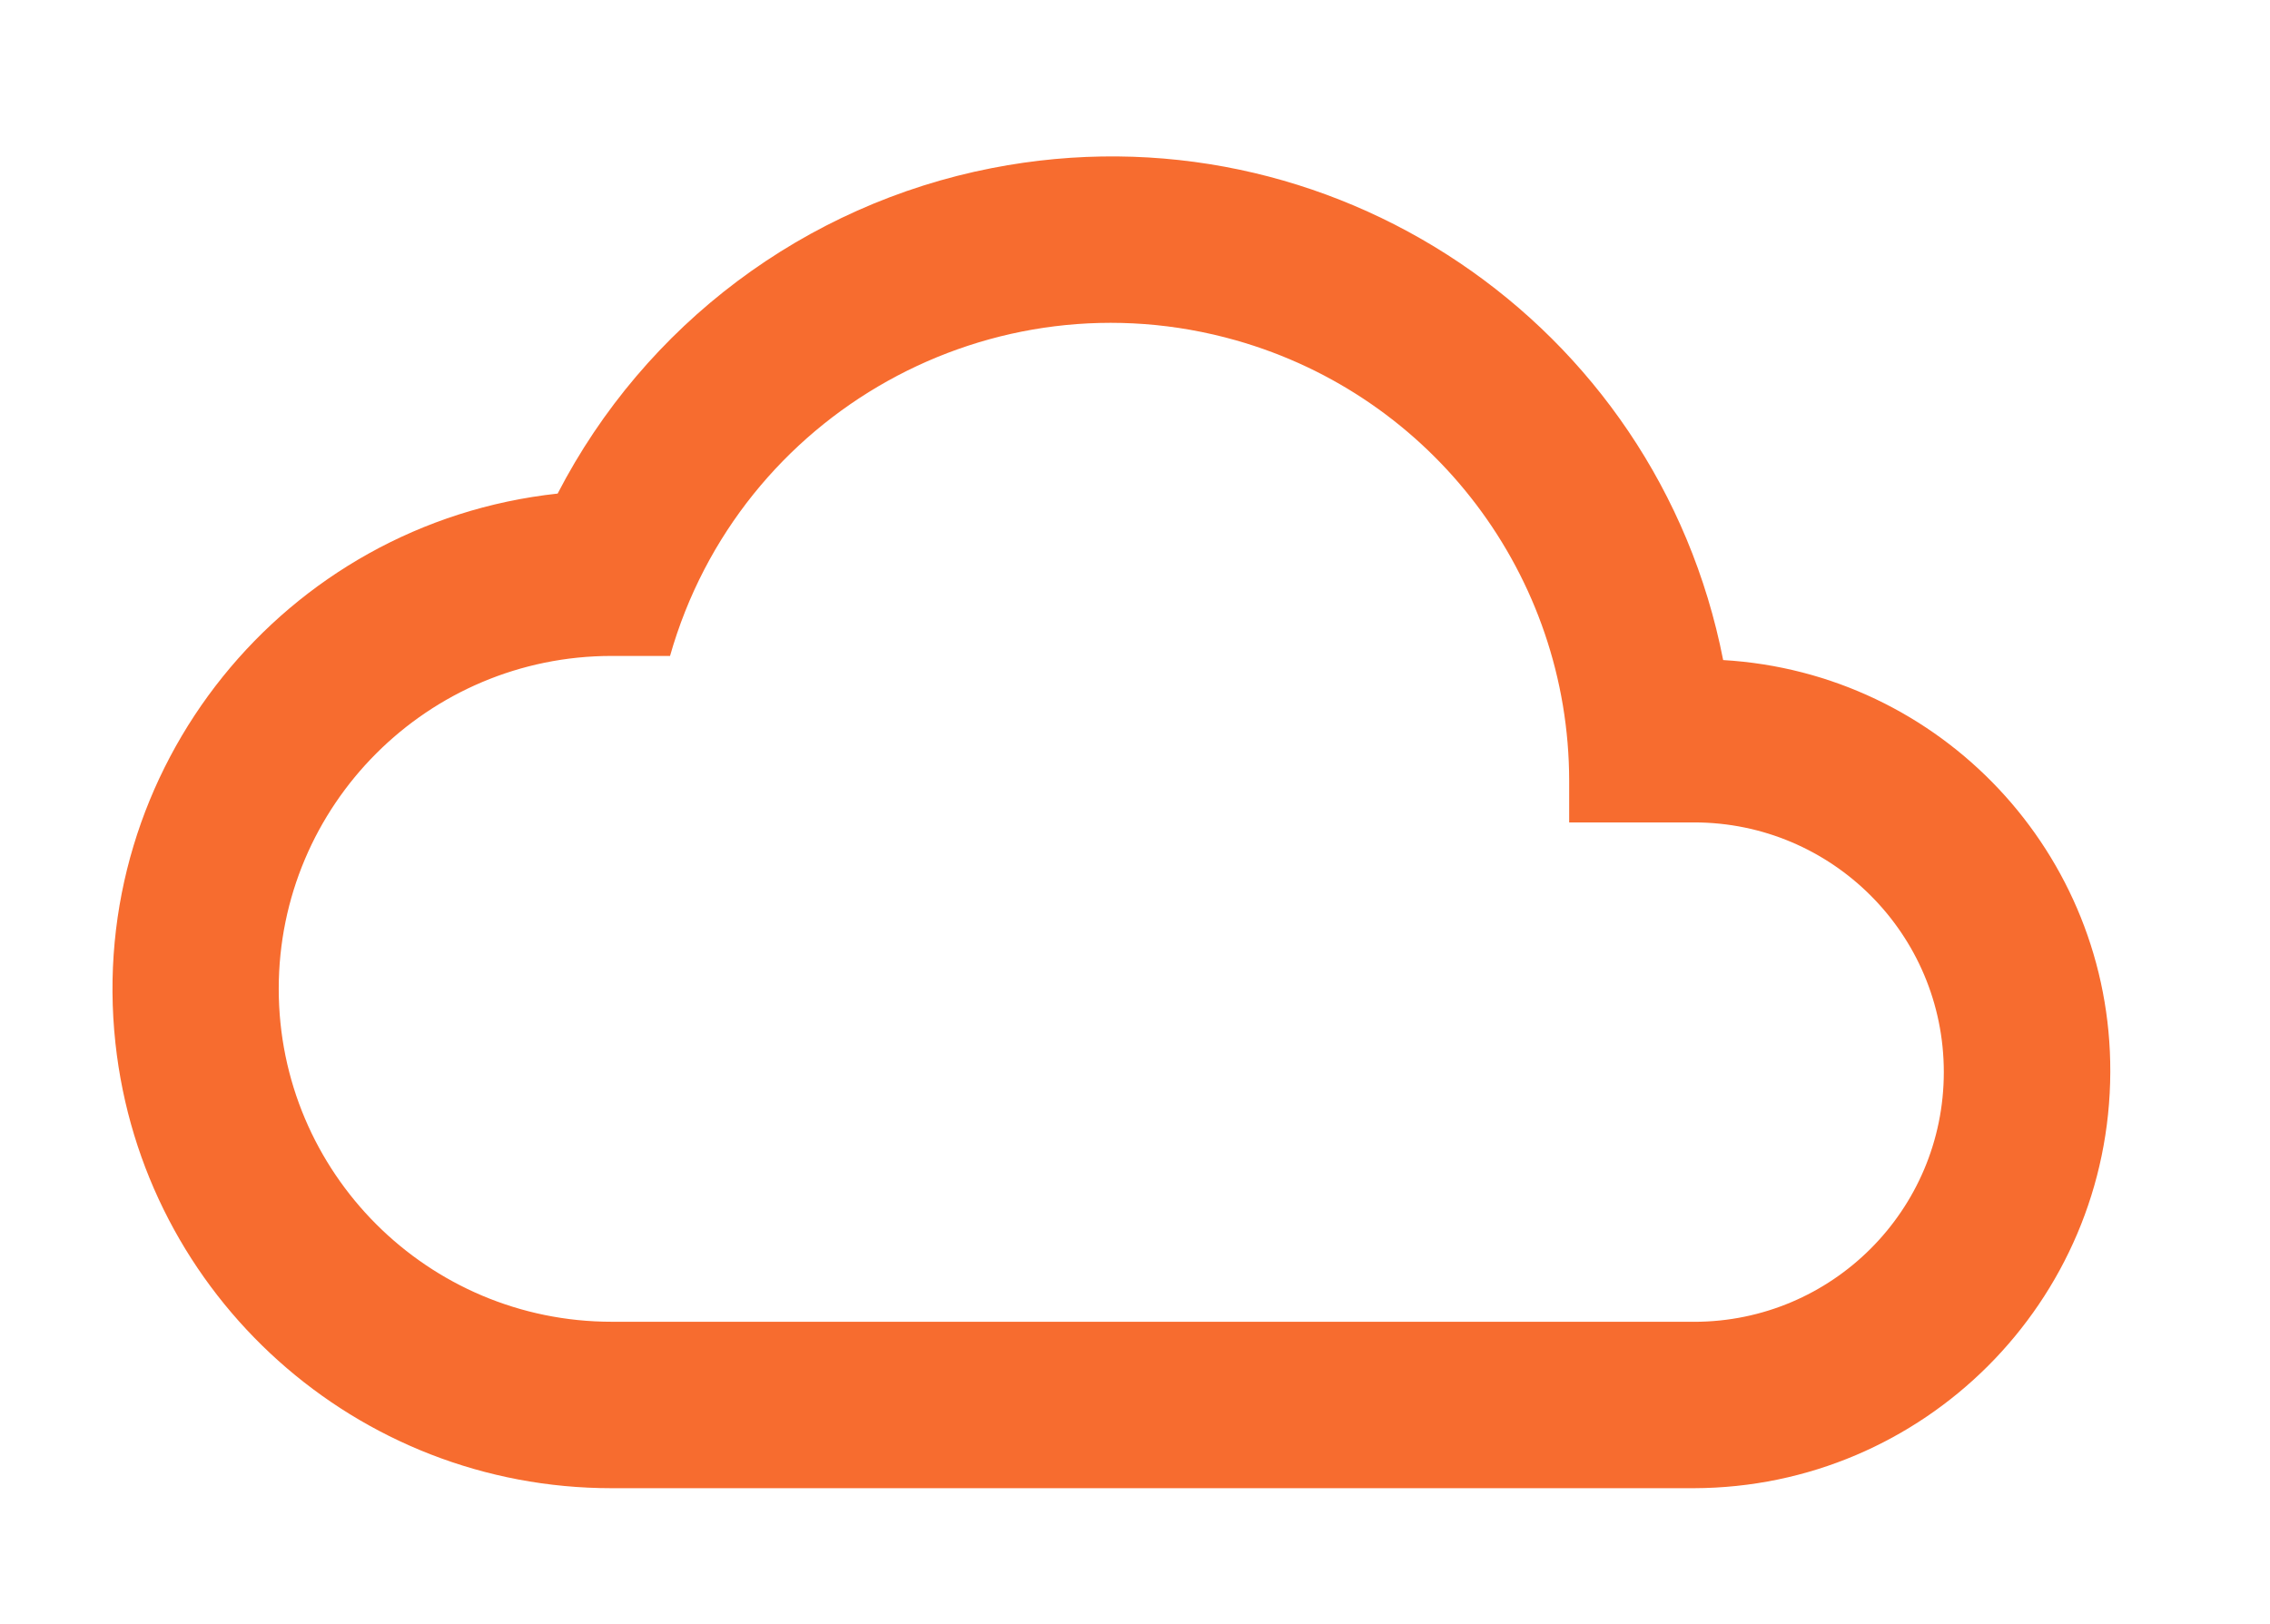
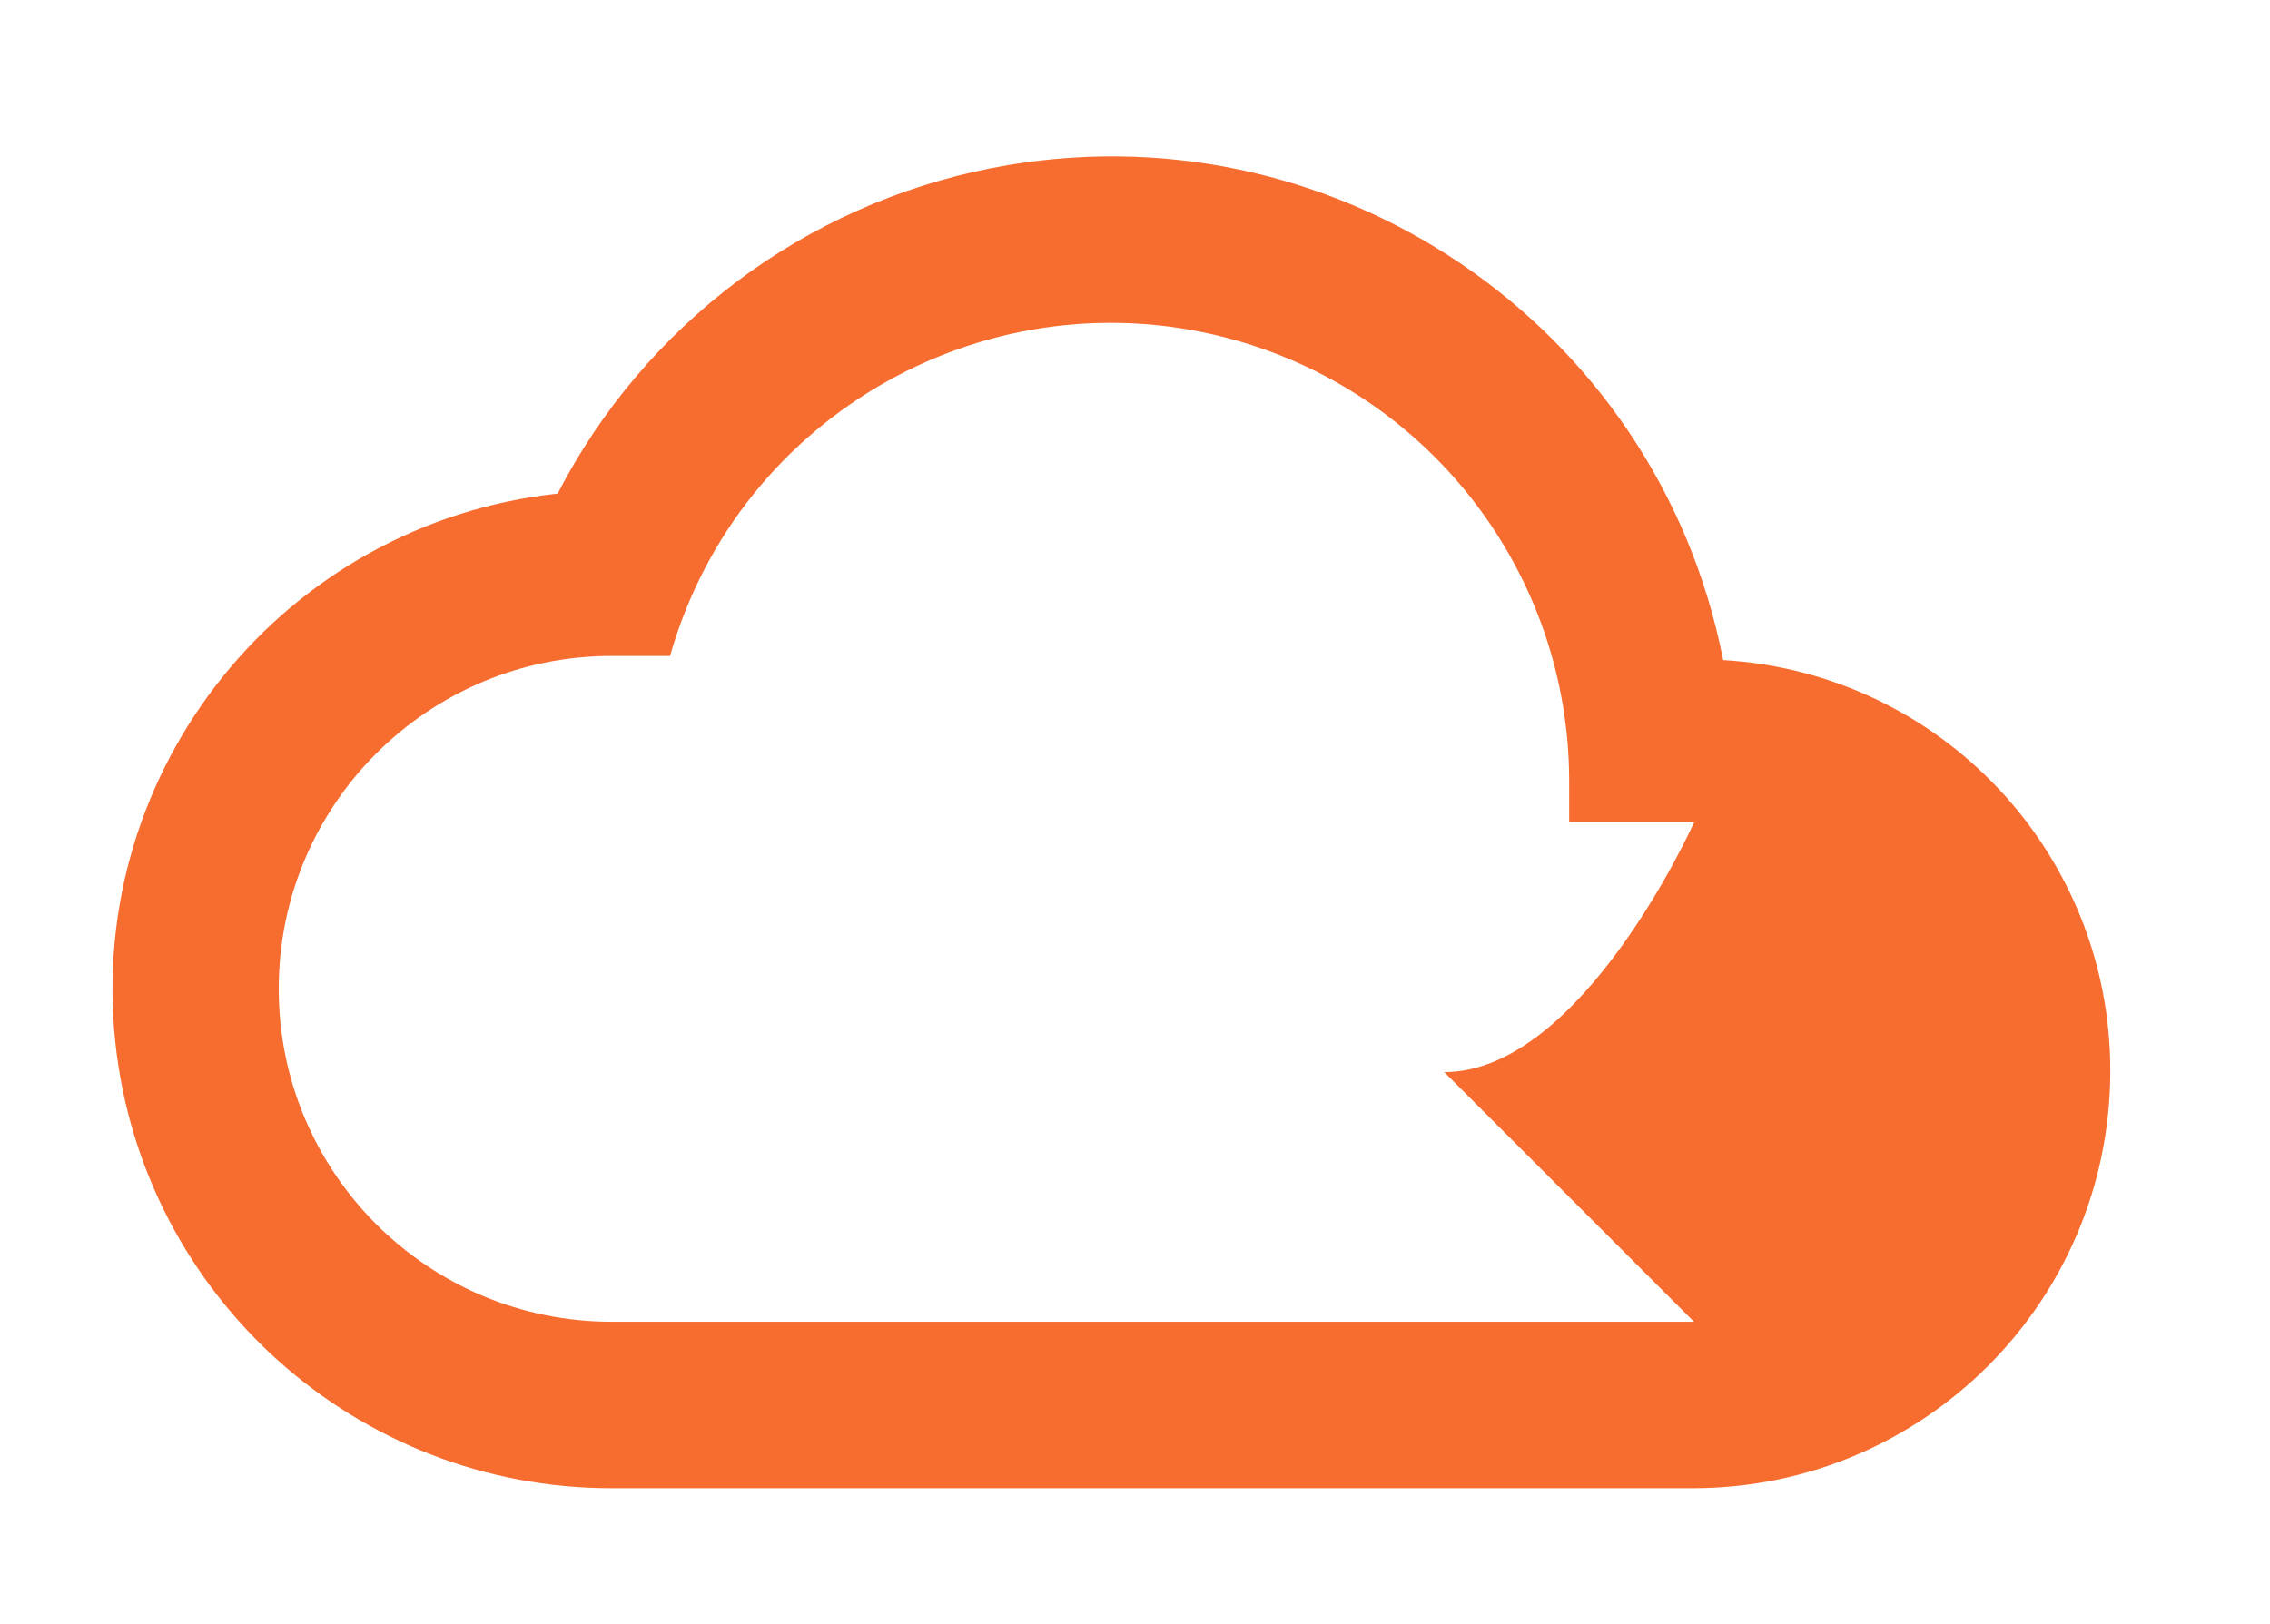
<svg xmlns="http://www.w3.org/2000/svg" id="Layer_1" viewBox="0 0 49.988 35.767">
  <defs>
    <style>.cls-1{fill:#f76c2f;}</style>
  </defs>
-   <path id="Cloud_Icon" class="cls-1" d="m37.946,14.539c-1.456-7.44-8.667-12.291-16.107-10.836-4.114.805-7.634,3.445-9.559,7.169-6.032.654-10.392,6.074-9.738,12.106.605,5.579,5.317,9.805,10.929,9.802h23.833c5.057-.015,9.152-4.11,9.167-9.167.018-4.808-3.725-8.793-8.525-9.074Zm-.642,14.575H13.471c-4.05,0-7.333-3.283-7.333-7.333s3.283-7.333,7.333-7.333h1.284c1.523-5.362,7.104-8.473,12.465-6.951,4.337,1.232,7.331,5.192,7.335,9.701v.917h2.75c3.038,0,5.5,2.462,5.5,5.5s-2.462,5.5-5.5,5.5h-.001Z" />
+   <path id="Cloud_Icon" class="cls-1" d="m37.946,14.539c-1.456-7.44-8.667-12.291-16.107-10.836-4.114.805-7.634,3.445-9.559,7.169-6.032.654-10.392,6.074-9.738,12.106.605,5.579,5.317,9.805,10.929,9.802h23.833c5.057-.015,9.152-4.11,9.167-9.167.018-4.808-3.725-8.793-8.525-9.074Zm-.642,14.575H13.471c-4.05,0-7.333-3.283-7.333-7.333s3.283-7.333,7.333-7.333h1.284c1.523-5.362,7.104-8.473,12.465-6.951,4.337,1.232,7.331,5.192,7.335,9.701v.917h2.75s-2.462,5.5-5.5,5.5h-.001Z" />
</svg>